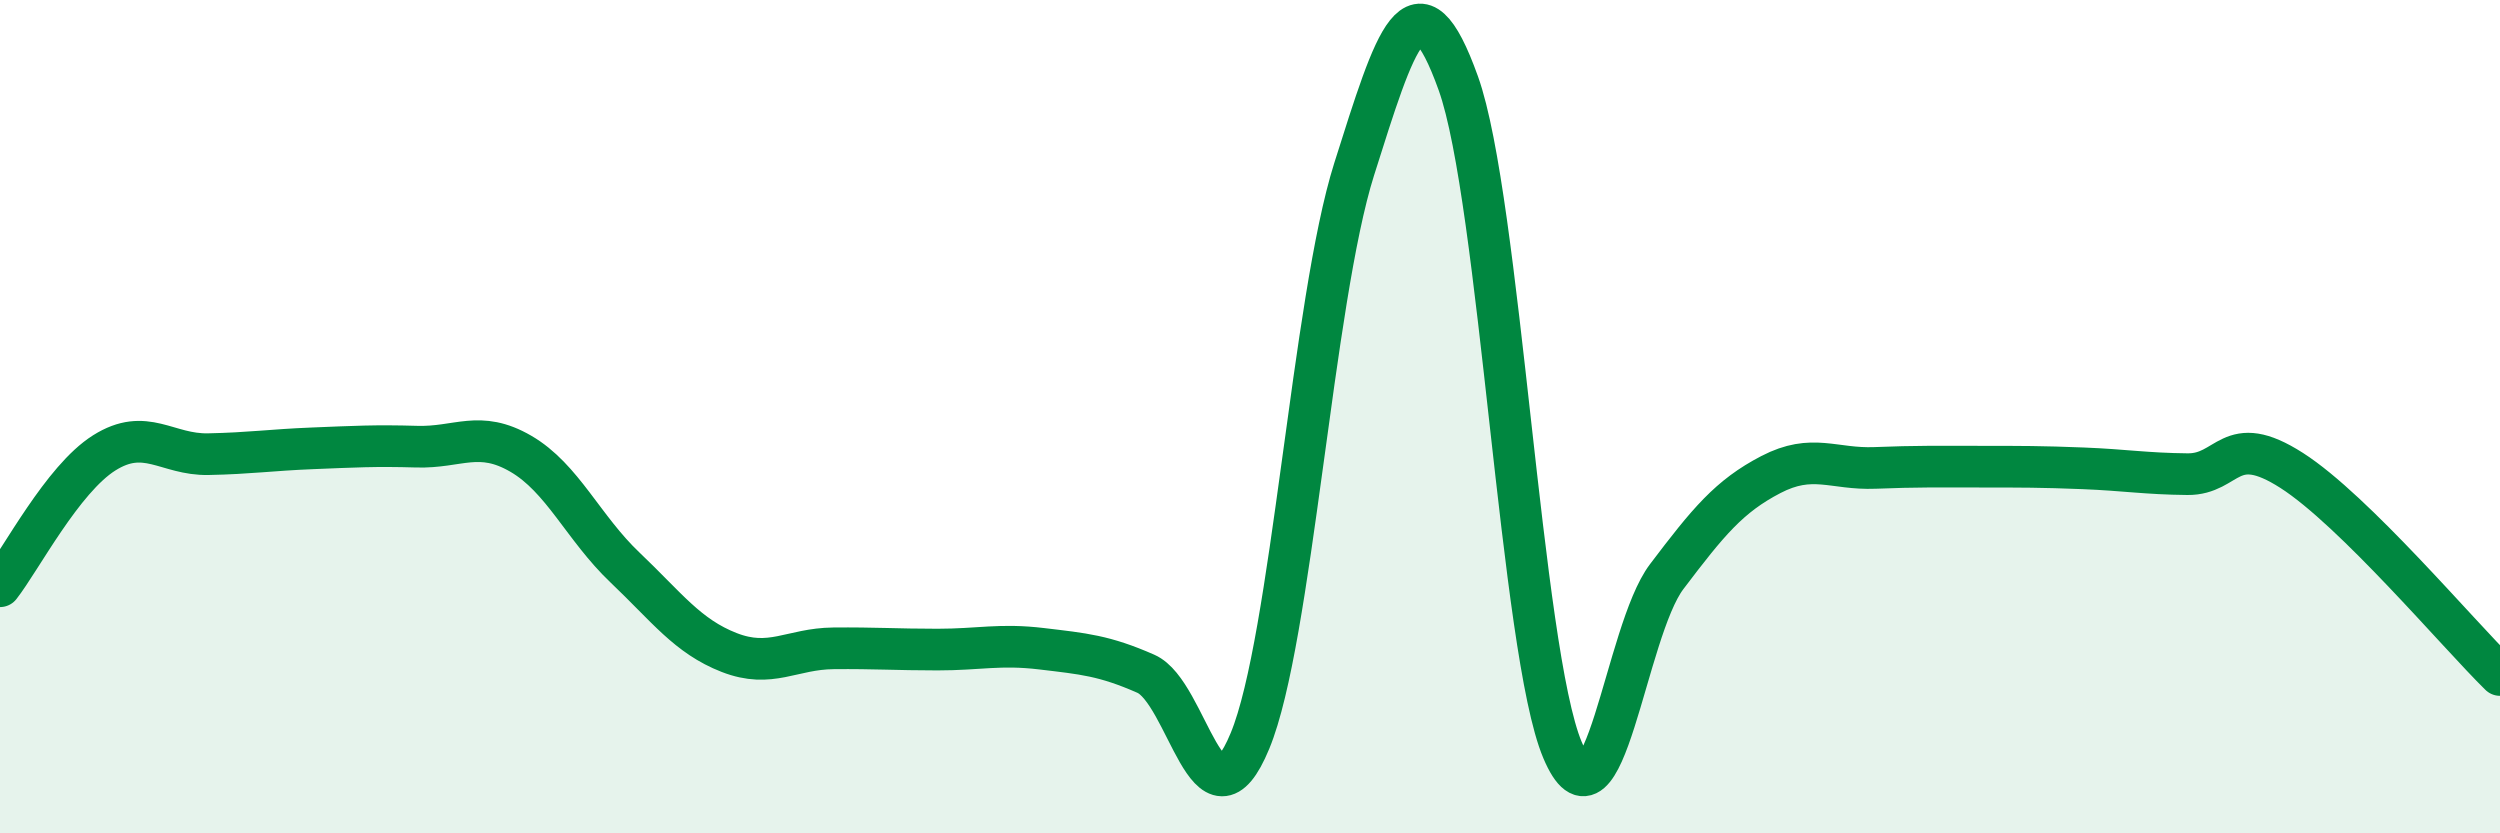
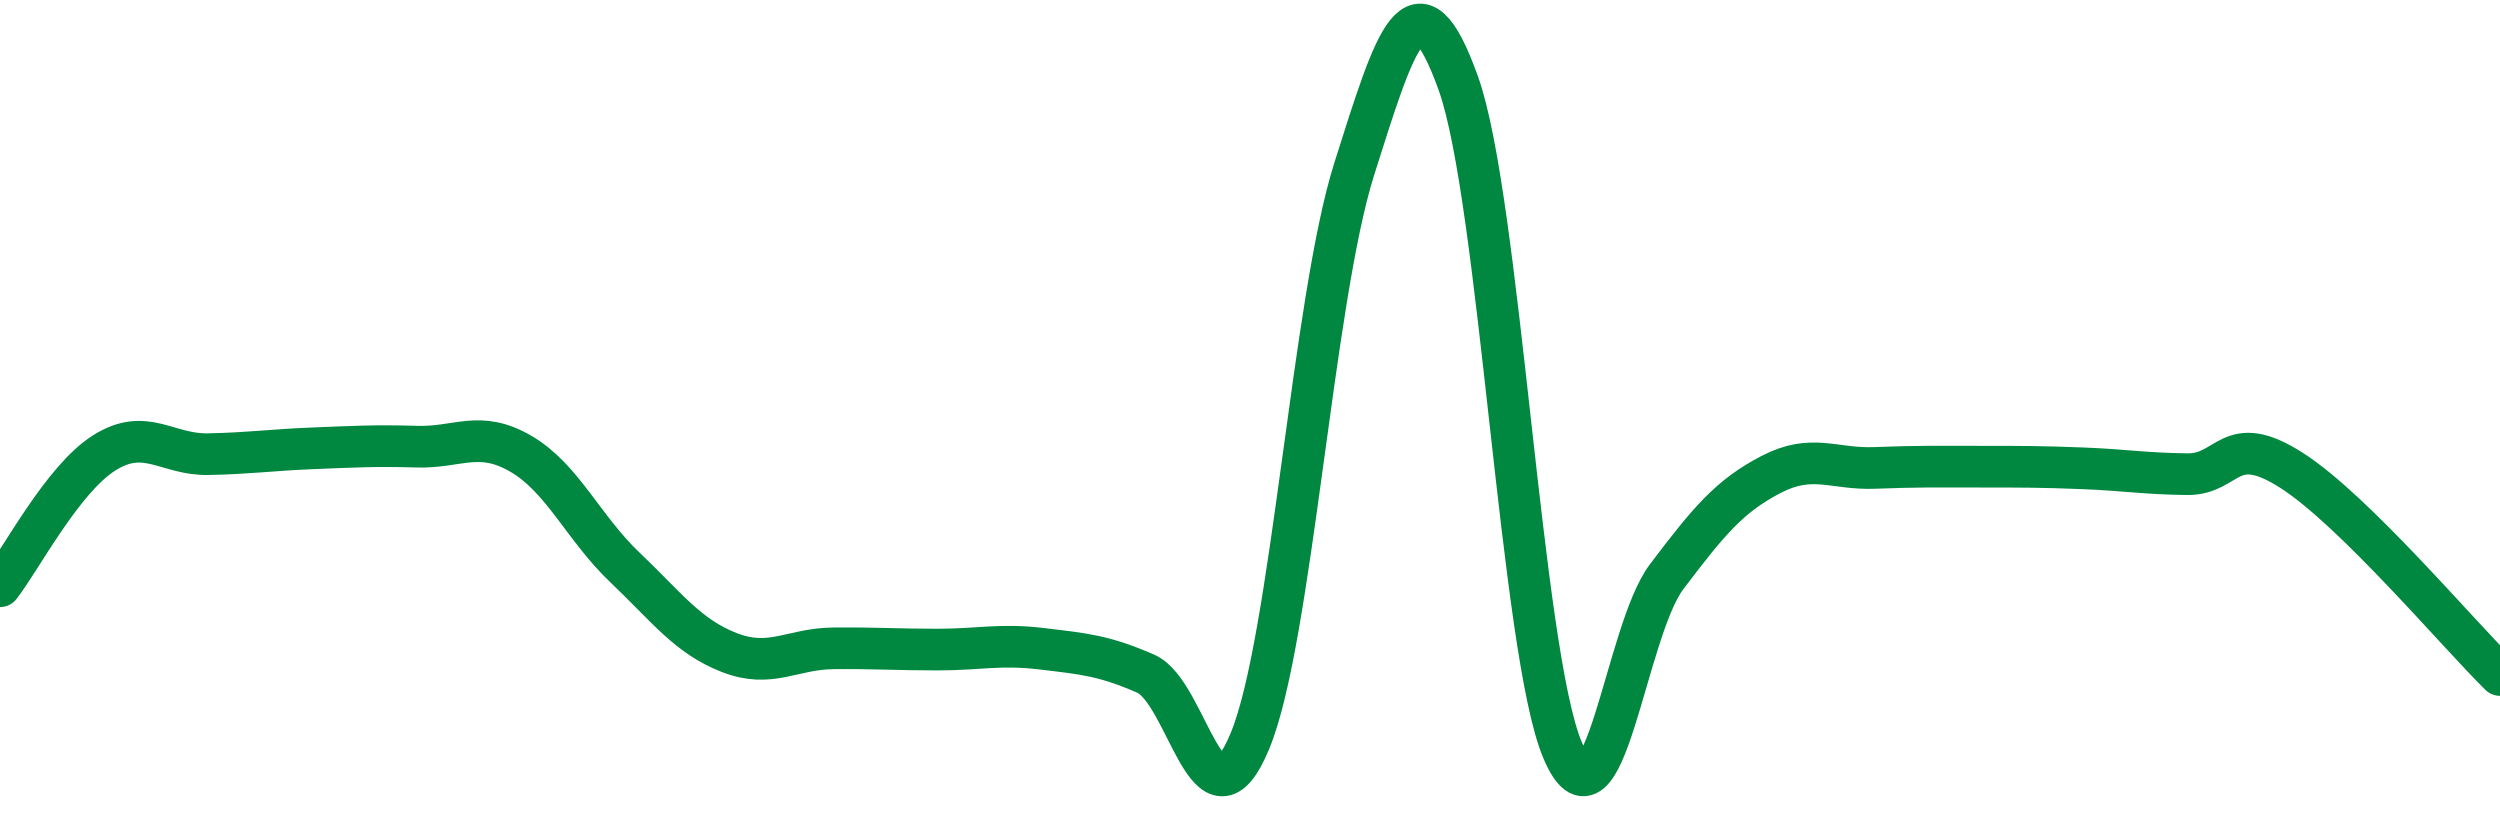
<svg xmlns="http://www.w3.org/2000/svg" width="60" height="20" viewBox="0 0 60 20">
-   <path d="M 0,14.07 C 0.5,13.43 1.5,11.5 2.5,10.87 C 3.5,10.24 4,10.92 5,10.9 C 6,10.88 6.5,10.8 7.5,10.76 C 8.5,10.72 9,10.69 10,10.72 C 11,10.75 11.5,10.31 12.5,10.89 C 13.5,11.47 14,12.67 15,13.62 C 16,14.57 16.5,15.27 17.5,15.66 C 18.5,16.05 19,15.57 20,15.56 C 21,15.55 21.5,15.59 22.5,15.59 C 23.5,15.59 24,15.45 25,15.57 C 26,15.69 26.5,15.73 27.5,16.17 C 28.5,16.61 29,20.2 30,17.78 C 31,15.36 31.5,7.22 32.5,4.06 C 33.5,0.9 34,-0.79 35,2 C 36,4.79 36.5,15.63 37.5,18 C 38.5,20.37 39,15.16 40,13.84 C 41,12.52 41.5,11.91 42.5,11.39 C 43.5,10.87 44,11.27 45,11.23 C 46,11.19 46.5,11.2 47.5,11.2 C 48.5,11.2 49,11.2 50,11.24 C 51,11.28 51.5,11.37 52.5,11.38 C 53.5,11.39 53.5,10.33 55,11.29 C 56.5,12.25 59,15.22 60,16.2L60 20L0 20Z" fill="#008740" opacity="0.1" stroke-linecap="round" stroke-linejoin="round" />
  <path d="M 0,14.07 C 0.5,13.43 1.5,11.5 2.5,10.87 C 3.5,10.24 4,10.92 5,10.9 C 6,10.88 6.5,10.8 7.5,10.76 C 8.5,10.72 9,10.69 10,10.72 C 11,10.75 11.5,10.31 12.5,10.89 C 13.5,11.47 14,12.67 15,13.62 C 16,14.57 16.5,15.27 17.5,15.66 C 18.5,16.05 19,15.57 20,15.56 C 21,15.55 21.5,15.59 22.5,15.59 C 23.5,15.59 24,15.45 25,15.57 C 26,15.69 26.5,15.73 27.5,16.17 C 28.5,16.61 29,20.2 30,17.78 C 31,15.36 31.5,7.22 32.5,4.06 C 33.5,0.9 34,-0.79 35,2 C 36,4.79 36.5,15.63 37.5,18 C 38.5,20.37 39,15.16 40,13.84 C 41,12.52 41.5,11.91 42.5,11.39 C 43.5,10.87 44,11.27 45,11.23 C 46,11.19 46.5,11.2 47.5,11.2 C 48.5,11.2 49,11.2 50,11.24 C 51,11.28 51.5,11.37 52.5,11.38 C 53.5,11.39 53.5,10.33 55,11.29 C 56.5,12.25 59,15.22 60,16.2" stroke="#008740" stroke-width="1" fill="none" stroke-linecap="round" stroke-linejoin="round" />
</svg>